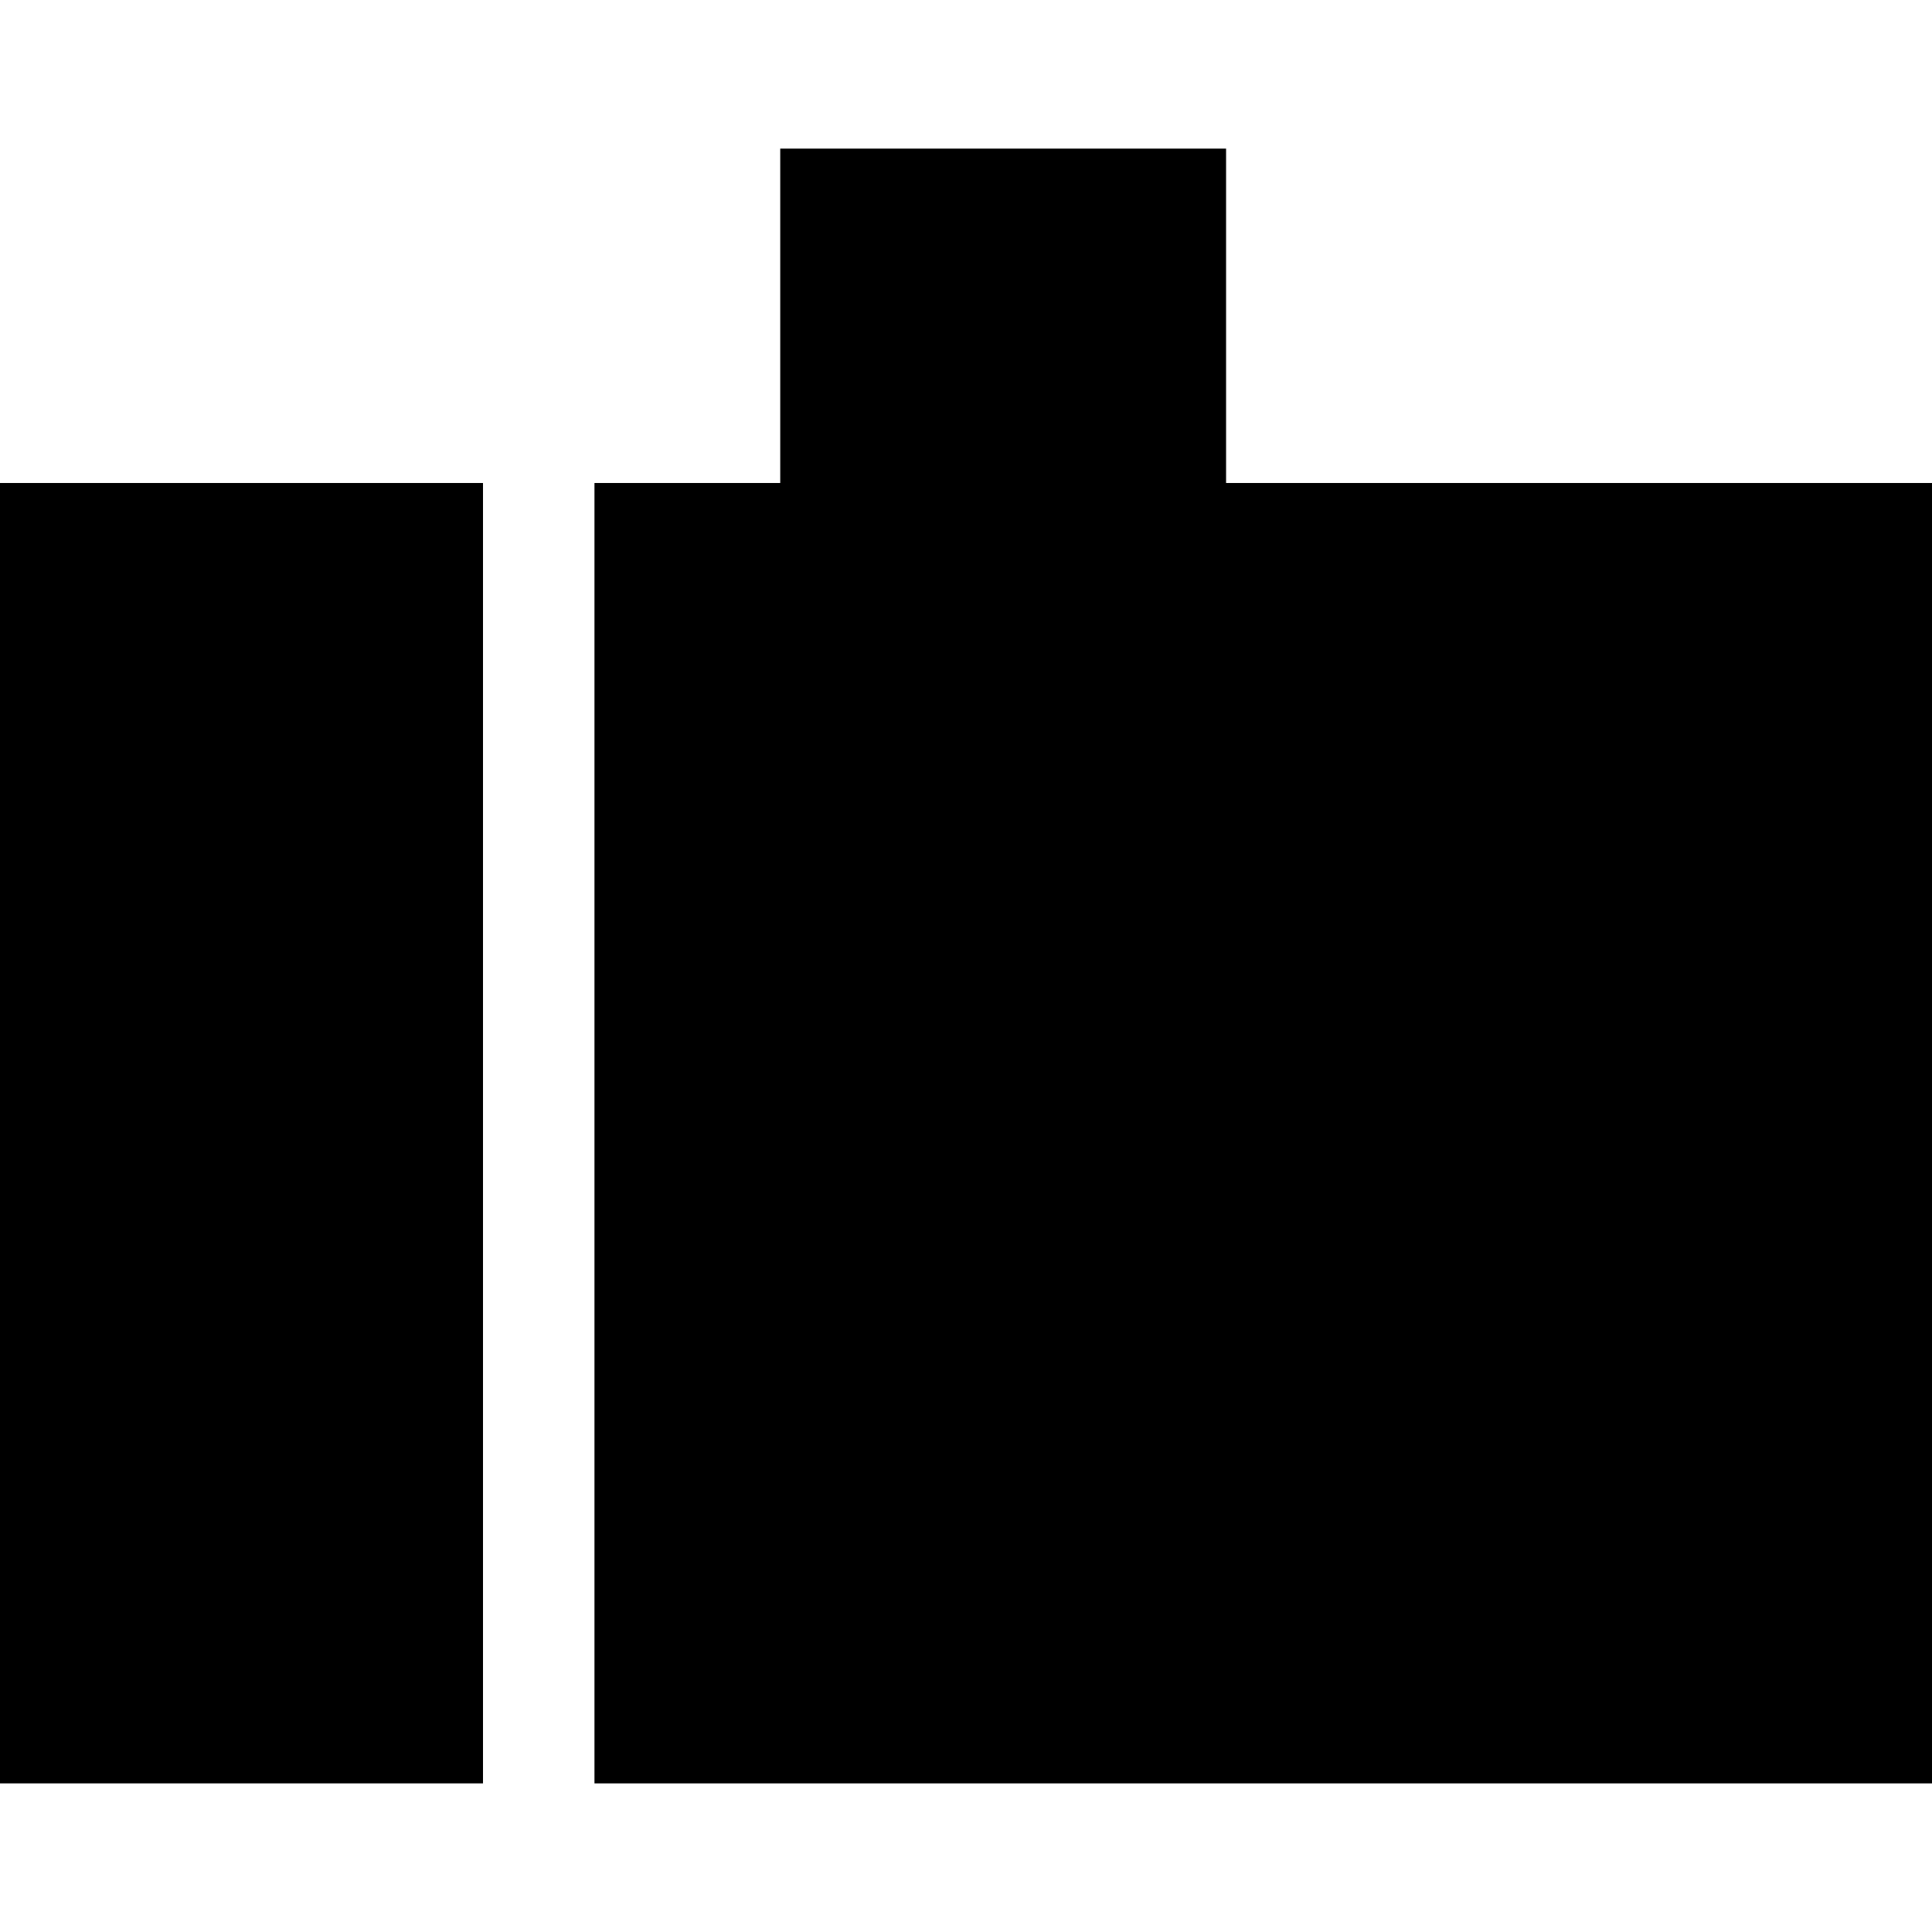
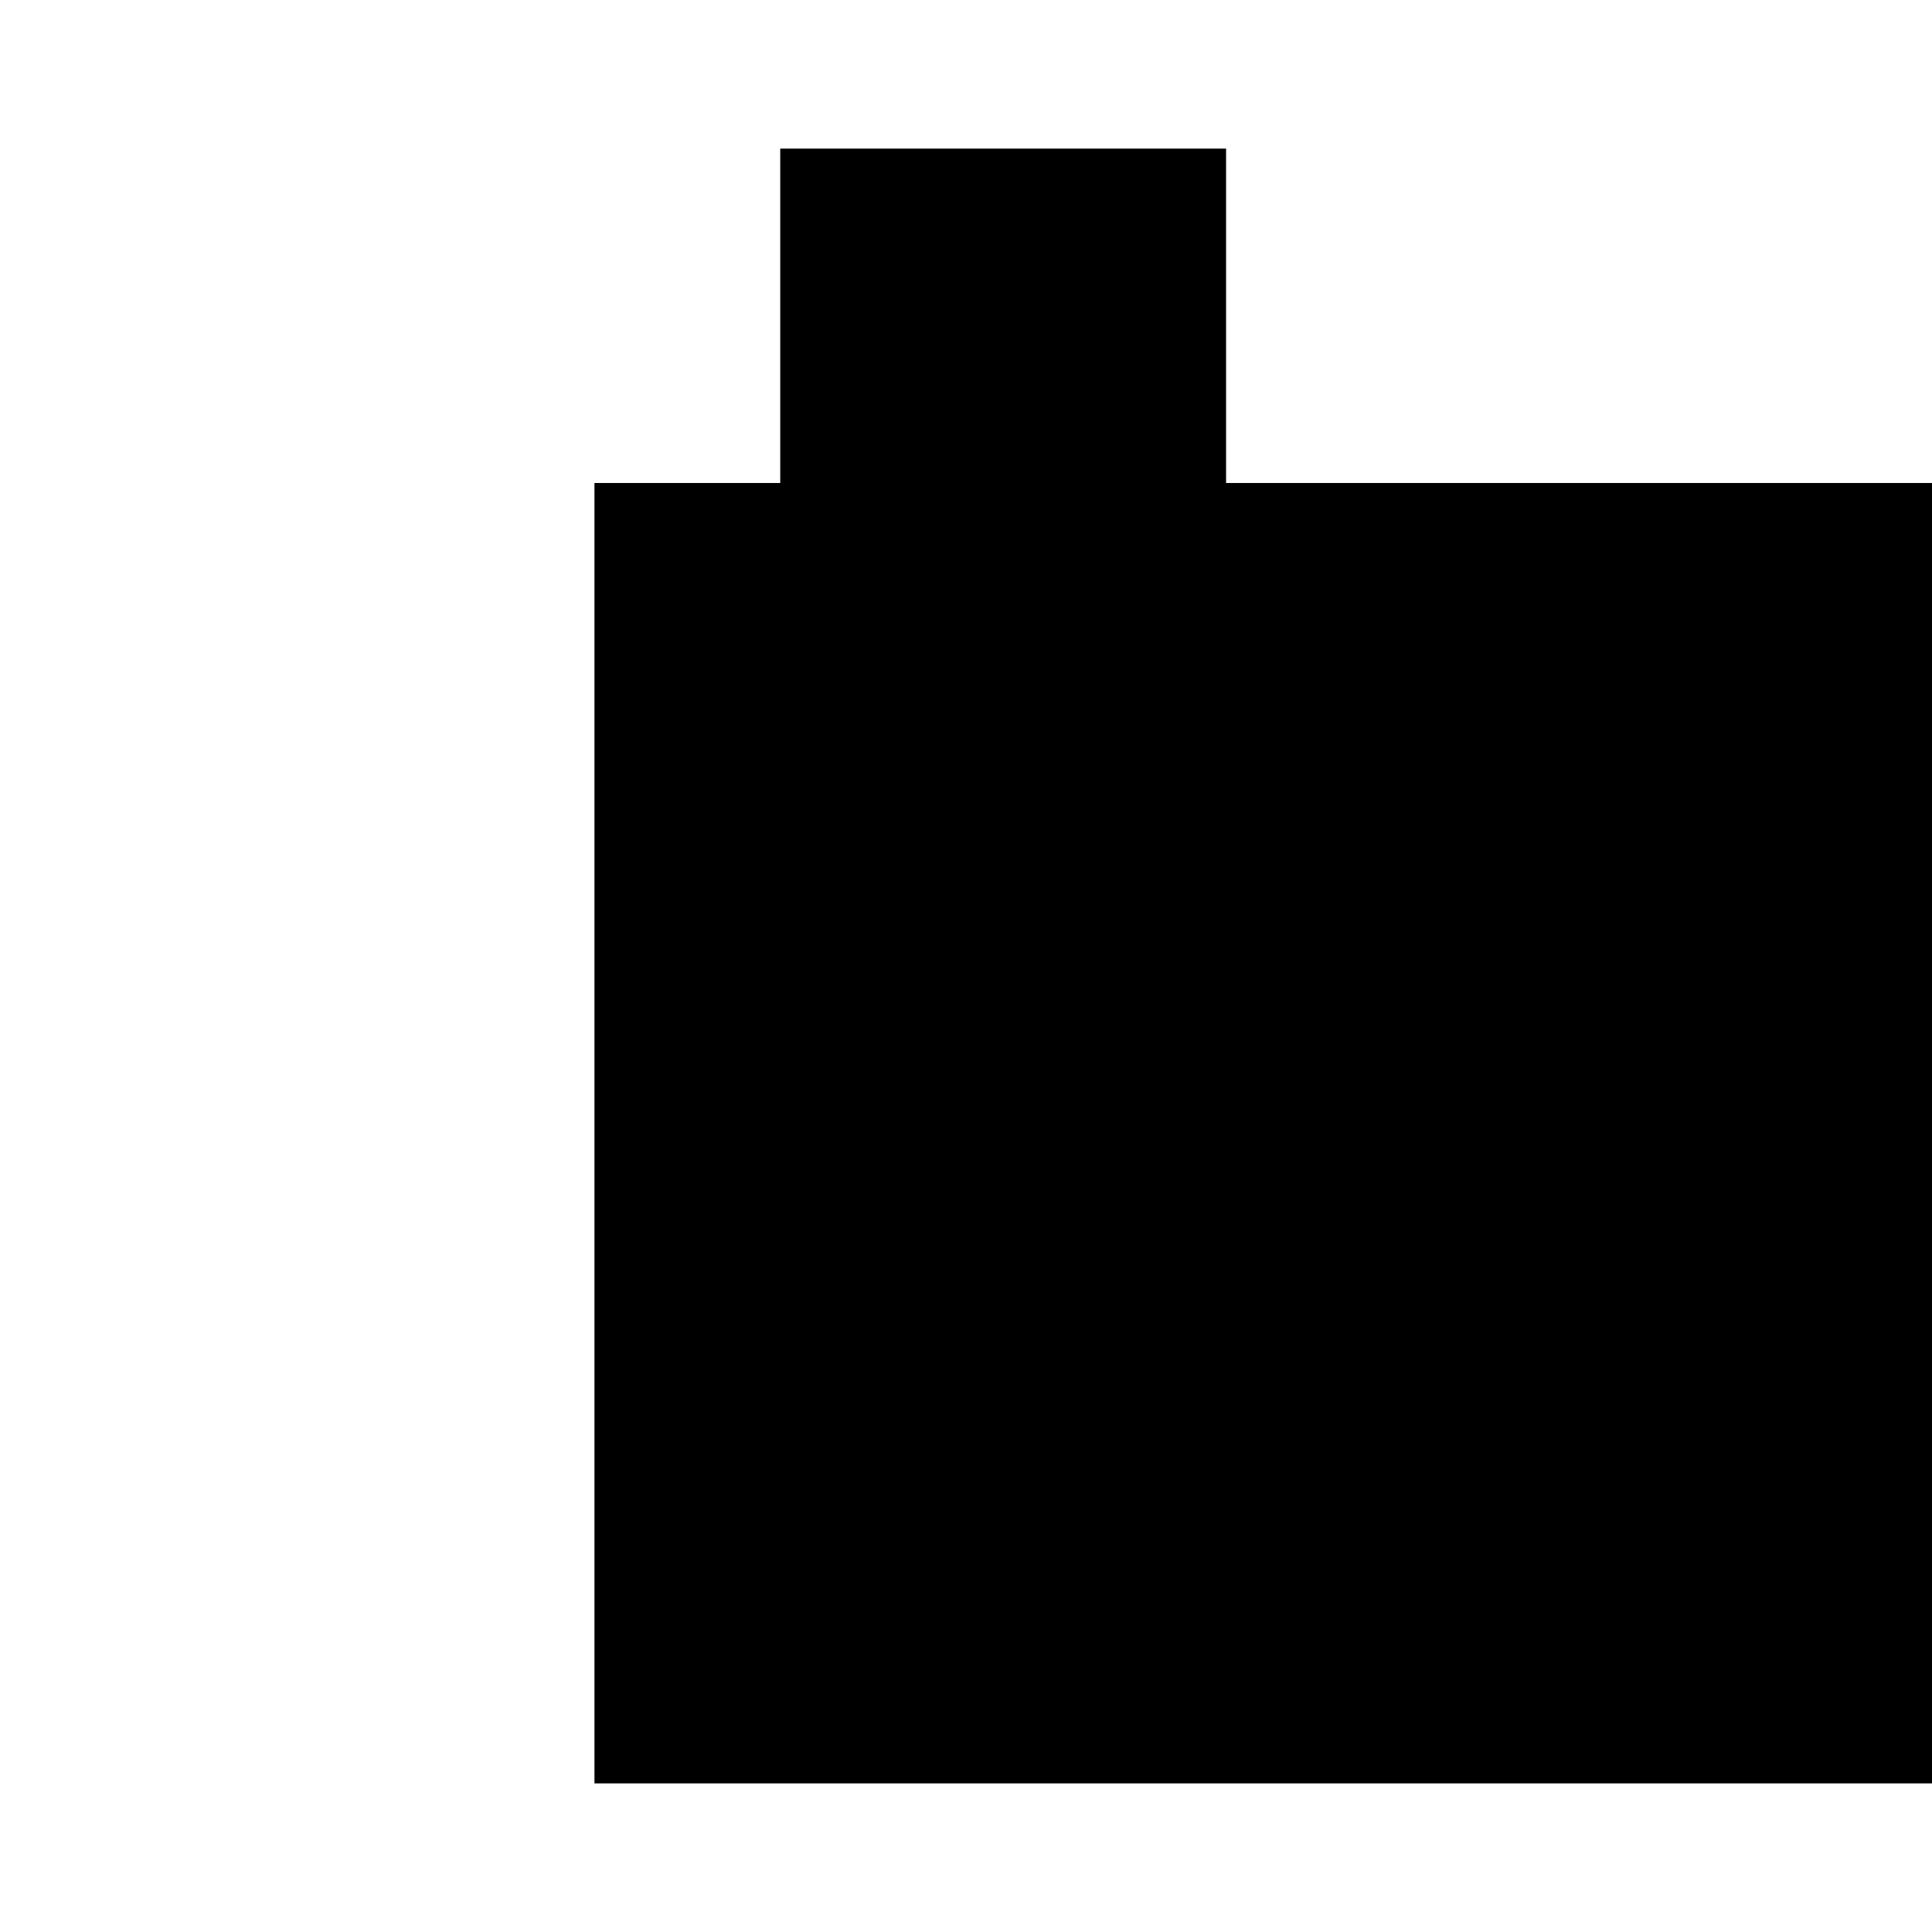
<svg xmlns="http://www.w3.org/2000/svg" fill="#000000" version="1.1" id="Capa_1" width="800px" height="800px" viewBox="0 0 279.521 279.521" xml:space="preserve">
  <g>
    <g>
-       <rect y="69.88" width="69.88" height="188.139" />
      <polygon points="177.388,69.88 177.388,21.501 112.884,21.501 112.884,69.88 86.007,69.88 86.007,258.02 279.521,258.02     279.521,69.88   " />
    </g>
  </g>
</svg>